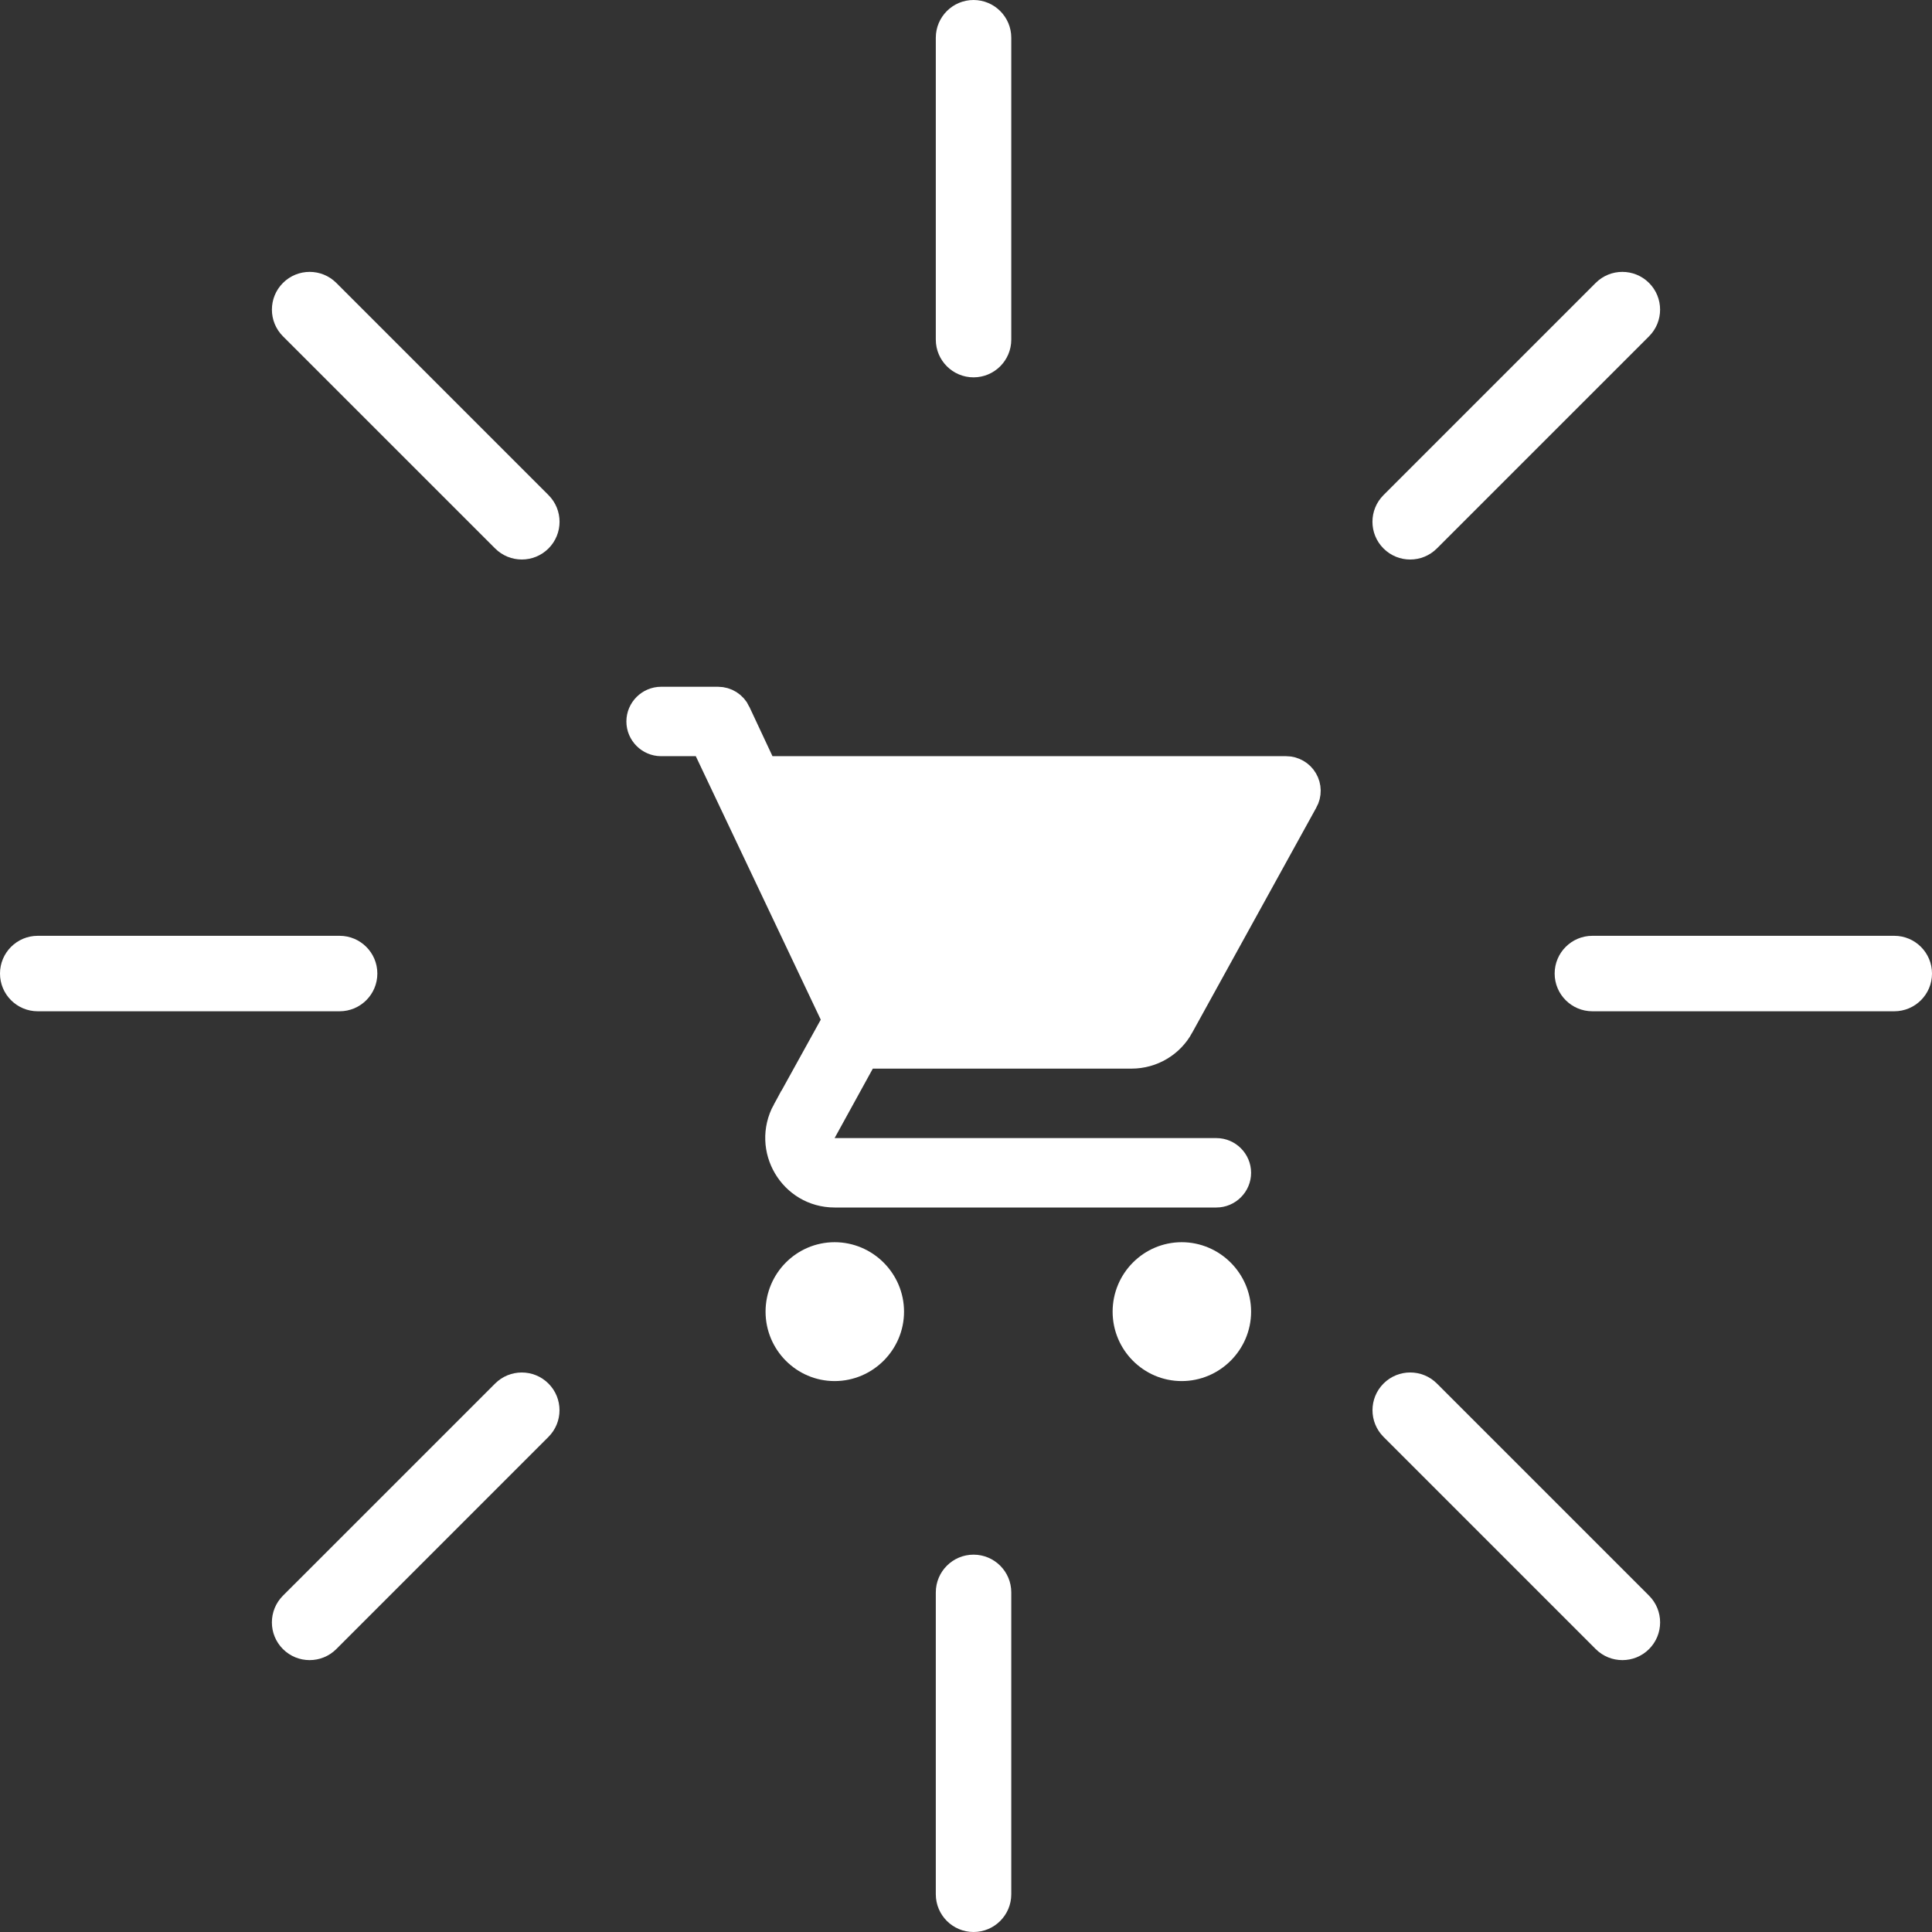
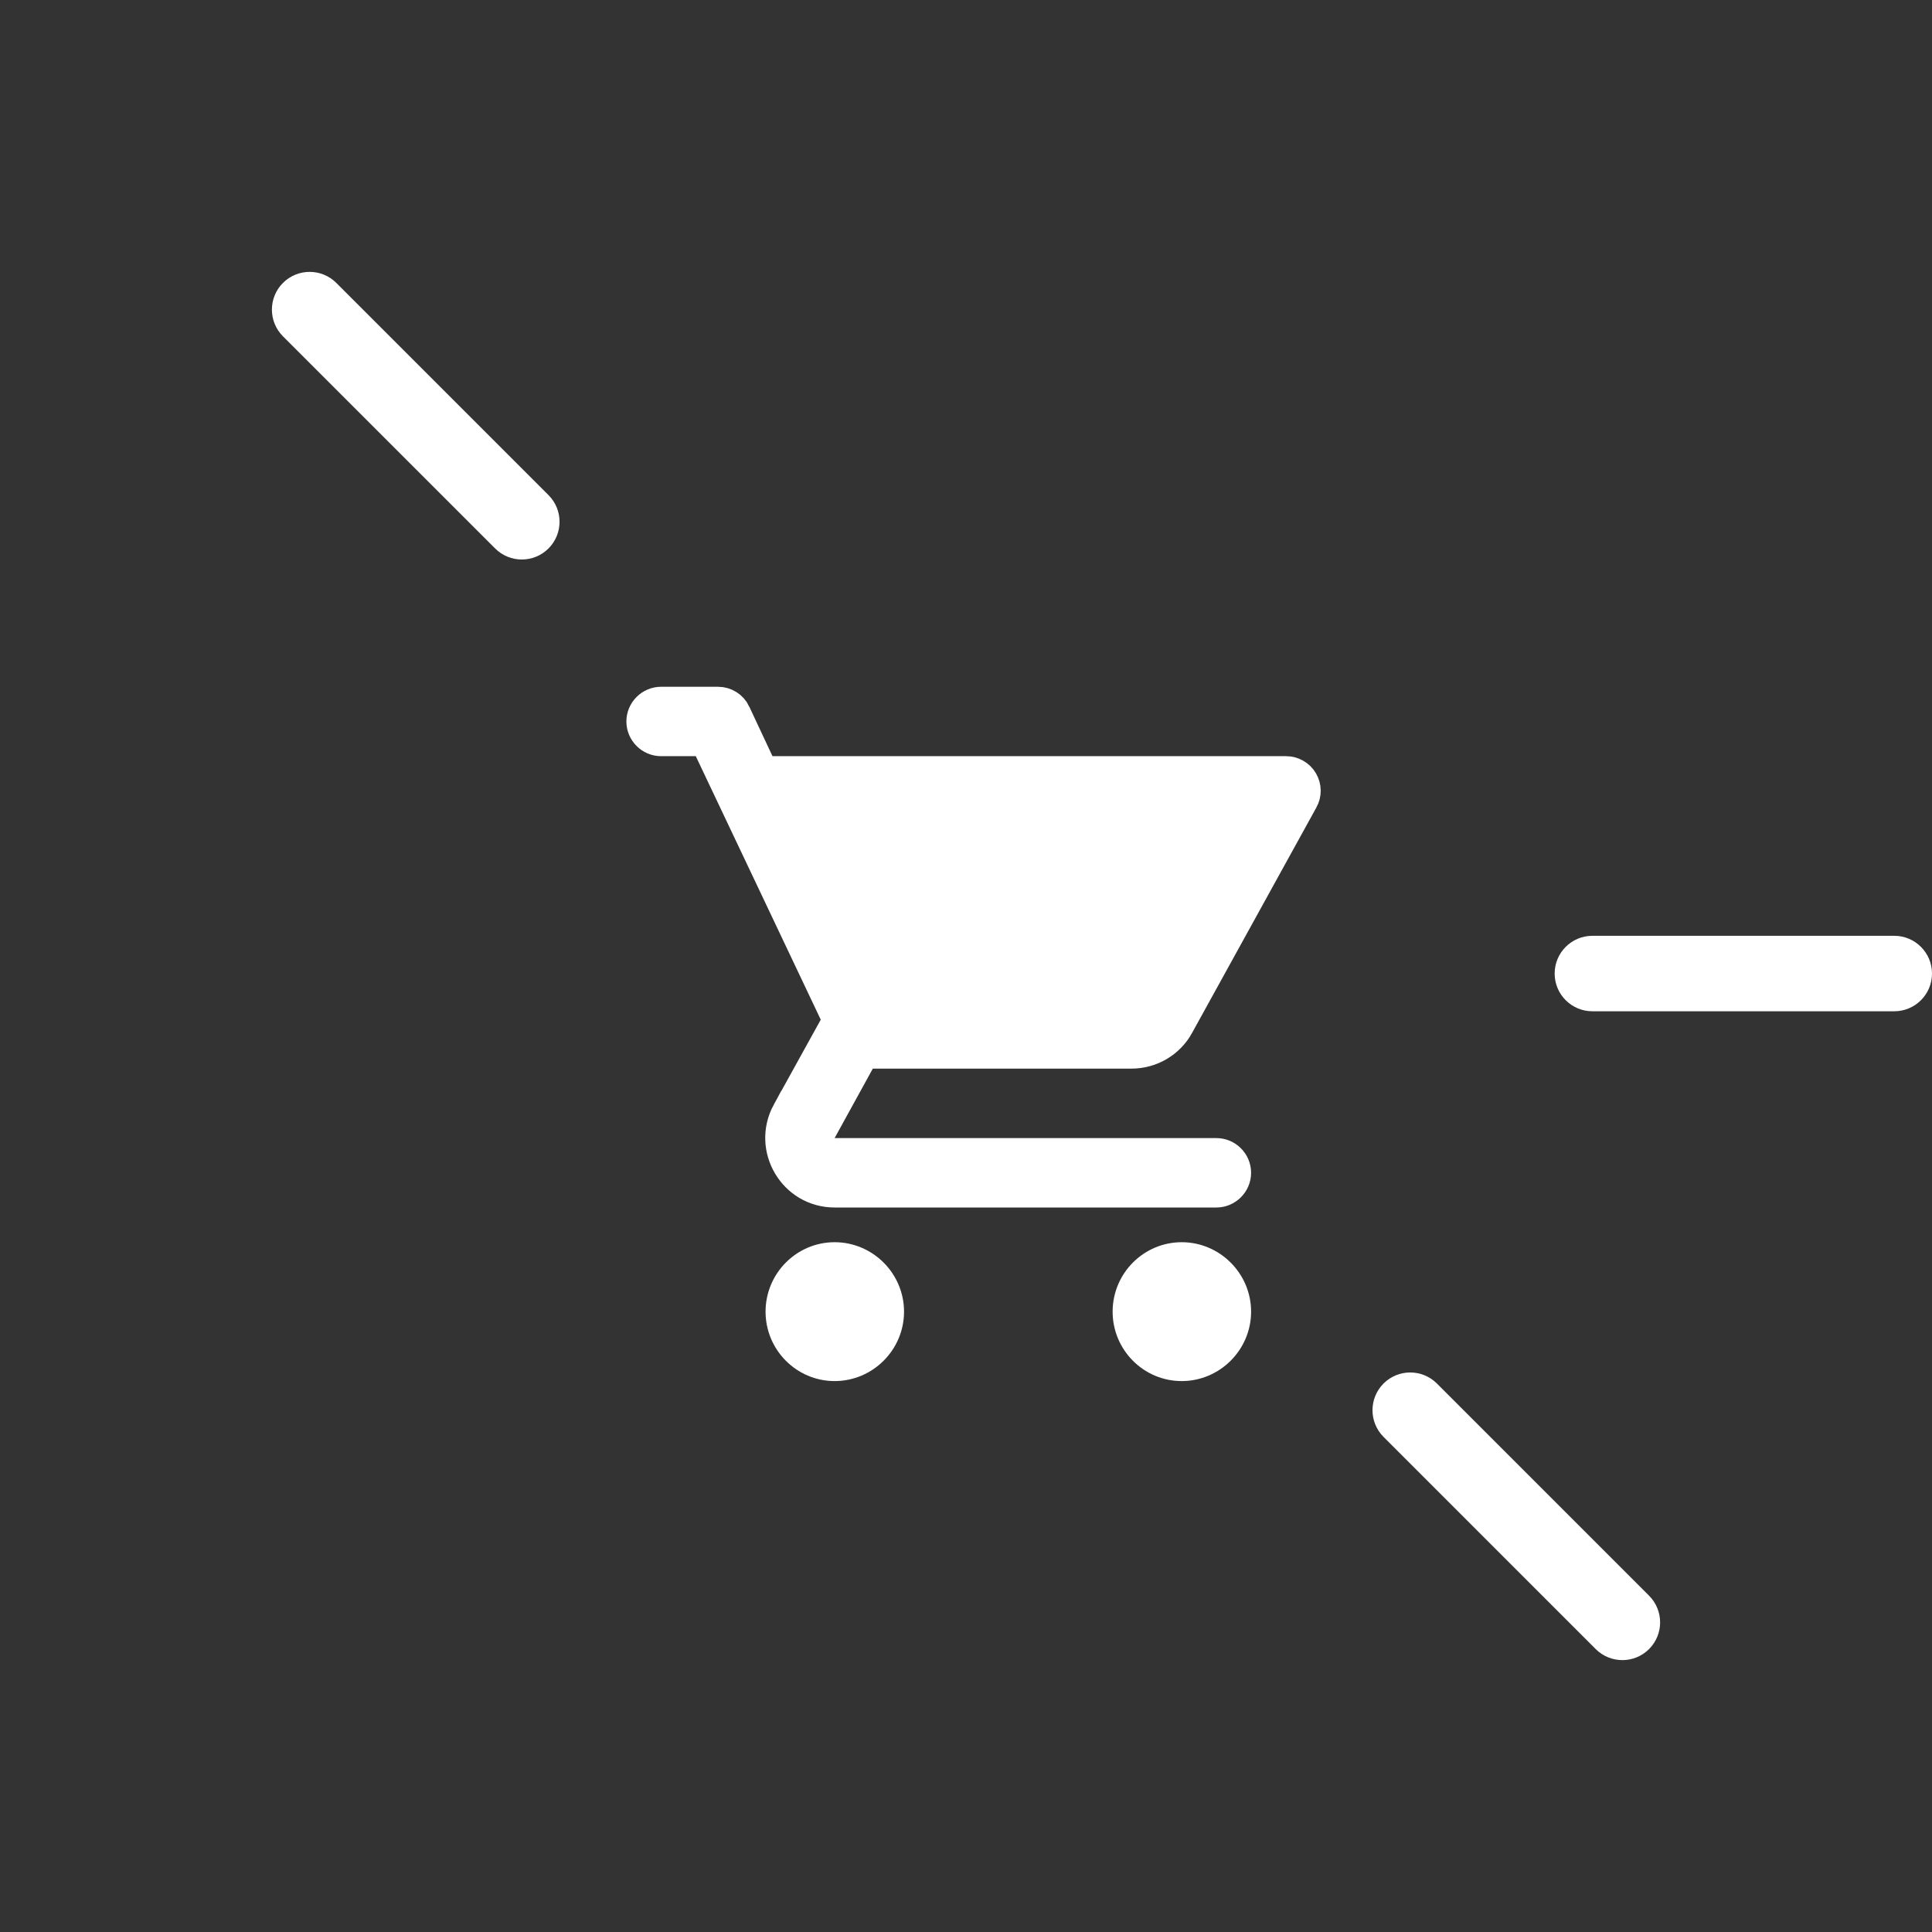
<svg xmlns="http://www.w3.org/2000/svg" width="83" height="83" viewBox="0 0 83 83" fill="none">
  <rect x="0" y="0" width="83" height="83" fill="#333333" stroke="none" />
  <path d="M35.856 53.866C37.22 53.866 38.338 54.985 38.338 56.35C38.338 57.714 37.22 58.832 35.856 58.832C34.496 58.832 33.389 57.717 33.389 56.35C33.389 54.982 34.496 53.866 35.856 53.866ZM50.766 53.866C52.129 53.866 53.248 54.985 53.248 56.35C53.248 57.714 52.129 58.832 50.766 58.832C49.405 58.832 48.299 57.717 48.299 56.35C48.299 54.982 49.405 53.867 50.766 53.866ZM28.401 30.004H30.848C31.034 30.004 31.216 30.057 31.373 30.156C31.53 30.256 31.656 30.397 31.735 30.565V30.566L32.734 32.699L32.869 32.986H55.254C55.425 32.986 55.593 33.032 55.742 33.117C55.891 33.202 56.016 33.325 56.102 33.473C56.189 33.62 56.236 33.788 56.238 33.96C56.24 34.132 56.198 34.301 56.114 34.451L56.113 34.452L50.775 44.132V44.133C50.355 44.9 49.537 45.409 48.605 45.409H37.2L37.058 45.669L35.418 48.651L35.011 49.393H52.257C52.801 49.393 53.248 49.84 53.248 50.384C53.248 50.928 52.8 51.375 52.257 51.375H35.856C33.975 51.375 32.777 49.356 33.684 47.687L33.685 47.688L35.697 44.049L35.821 43.824L35.712 43.592L30.344 32.273L30.208 31.986H28.401C27.858 31.986 27.41 31.539 27.41 30.995C27.41 30.451 27.858 30.004 28.401 30.004Z" fill="white" stroke="white" />
-   <path fill-rule="evenodd" clip-rule="evenodd" d="M41.824 -7.08602e-08C42.719 -3.17252e-08 43.445 0.726 43.445 1.621L43.445 14.59C43.445 15.485 42.719 16.211 41.824 16.211C40.929 16.211 40.203 15.485 40.203 14.59L40.203 1.621C40.203 0.726 40.929 -1.09995e-07 41.824 -7.08602e-08Z" fill="white" />
-   <path fill-rule="evenodd" clip-rule="evenodd" d="M41.824 66.789C42.719 66.789 43.445 67.515 43.445 68.41L43.445 81.379C43.445 82.274 42.719 83 41.824 83C40.929 83 40.203 82.274 40.203 81.379L40.203 68.41C40.203 67.515 40.929 66.789 41.824 66.789Z" fill="white" />
-   <path fill-rule="evenodd" clip-rule="evenodd" d="M0 41.824C0 40.929 0.726 40.203 1.621 40.203L14.59 40.203C15.485 40.203 16.211 40.929 16.211 41.824C16.211 42.719 15.485 43.445 14.59 43.445L1.621 43.445C0.726 43.445 0 42.719 0 41.824Z" fill="white" />
  <path fill-rule="evenodd" clip-rule="evenodd" d="M66.789 41.824C66.789 40.929 67.515 40.203 68.41 40.203L81.379 40.203C82.274 40.203 83 40.929 83 41.824C83 42.719 82.274 43.445 81.379 43.445L68.41 43.445C67.515 43.445 66.789 42.719 66.789 41.824Z" fill="white" />
  <path fill-rule="evenodd" clip-rule="evenodd" d="M12.156 12.155C12.79 11.522 13.816 11.522 14.449 12.155L23.564 21.27C24.197 21.903 24.197 22.929 23.564 23.562C22.931 24.195 21.904 24.195 21.271 23.562L12.156 14.448C11.523 13.815 11.523 12.788 12.156 12.155Z" fill="white" />
  <path fill-rule="evenodd" clip-rule="evenodd" d="M59.438 59.437C60.071 58.804 61.097 58.804 61.73 59.437L70.845 68.552C71.478 69.185 71.478 70.212 70.845 70.845C70.212 71.478 69.186 71.478 68.552 70.845L59.438 61.73C58.805 61.097 58.805 60.07 59.438 59.437Z" fill="white" />
-   <path fill-rule="evenodd" clip-rule="evenodd" d="M12.155 70.845C11.522 70.212 11.522 69.186 12.155 68.552L21.27 59.438C21.903 58.805 22.929 58.805 23.562 59.438C24.195 60.071 24.195 61.097 23.562 61.73L14.448 70.845C13.815 71.478 12.788 71.478 12.155 70.845Z" fill="white" />
-   <path fill-rule="evenodd" clip-rule="evenodd" d="M59.436 23.562C58.803 22.93 58.803 21.903 59.436 21.27L68.551 12.155C69.184 11.522 70.21 11.522 70.844 12.155C71.477 12.788 71.477 13.815 70.844 14.448L61.729 23.562C61.096 24.196 60.069 24.196 59.436 23.562Z" fill="white" />
</svg>